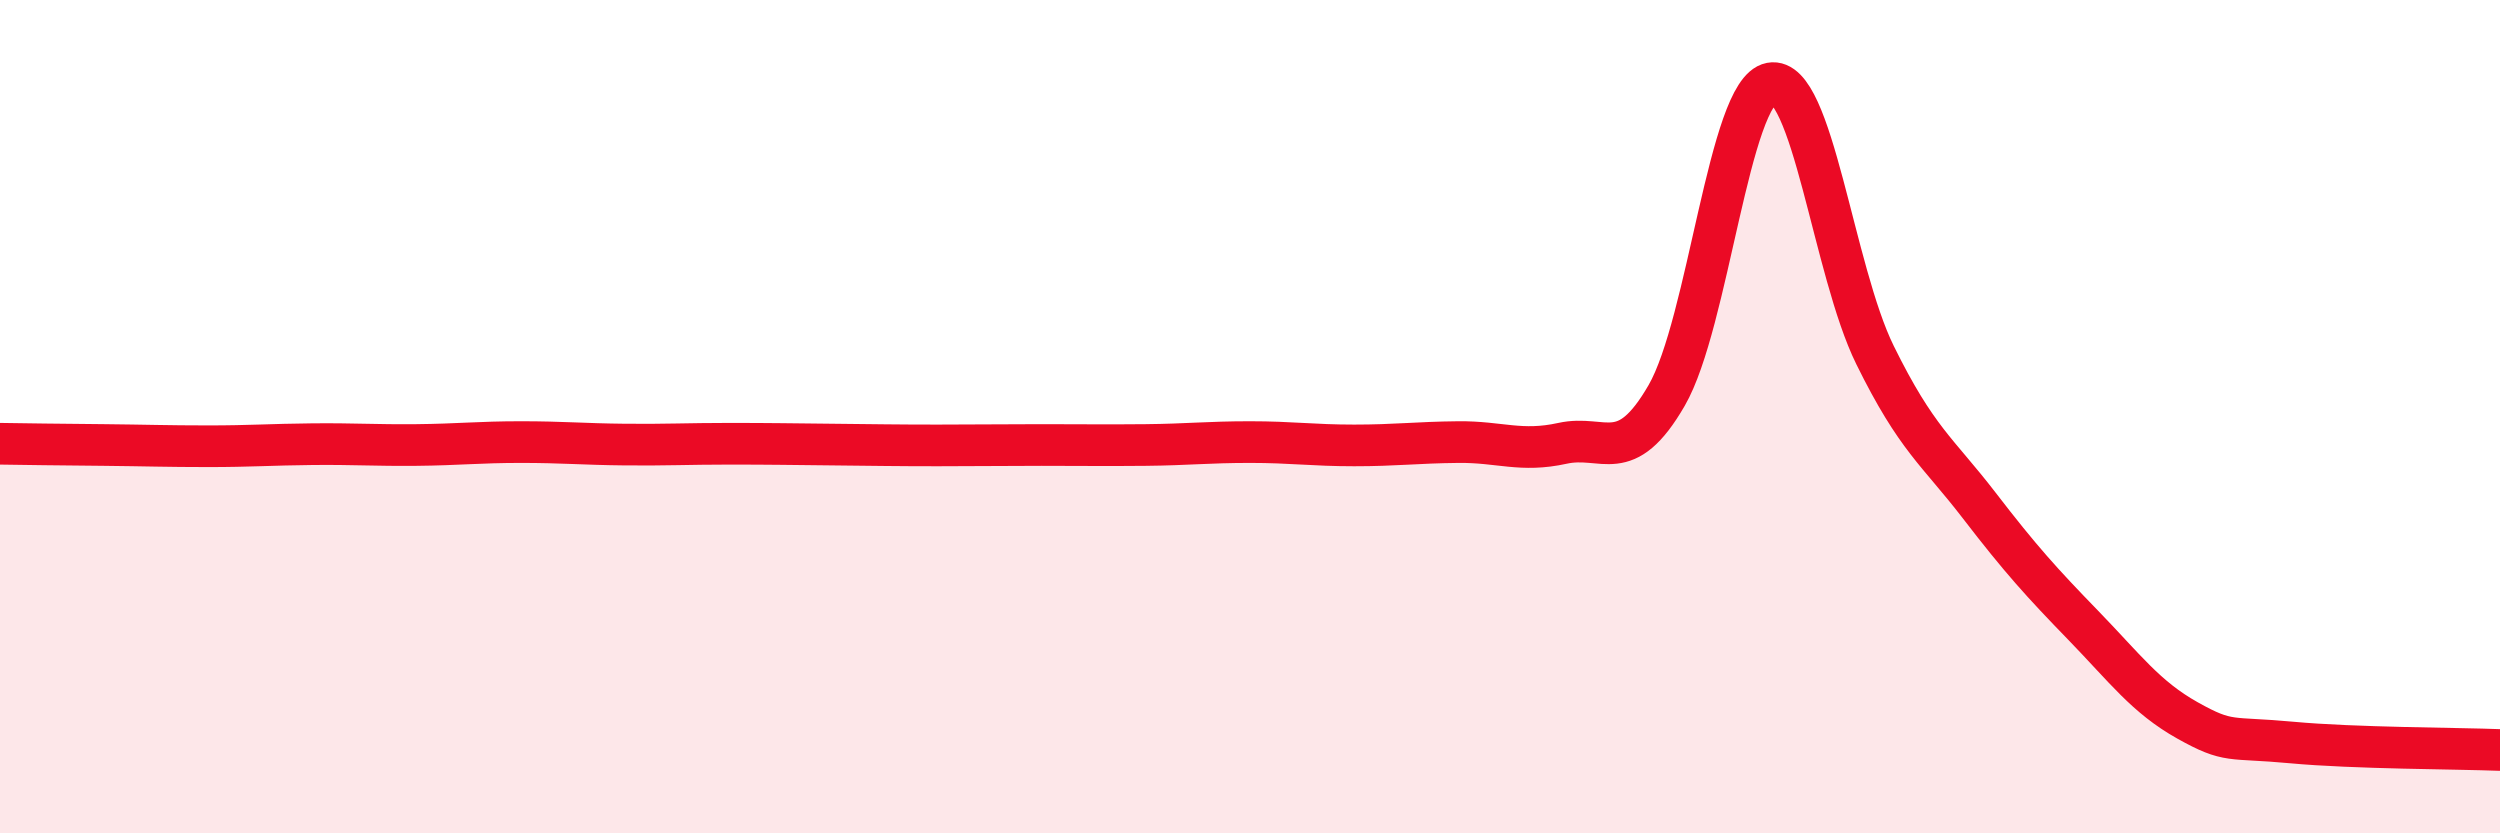
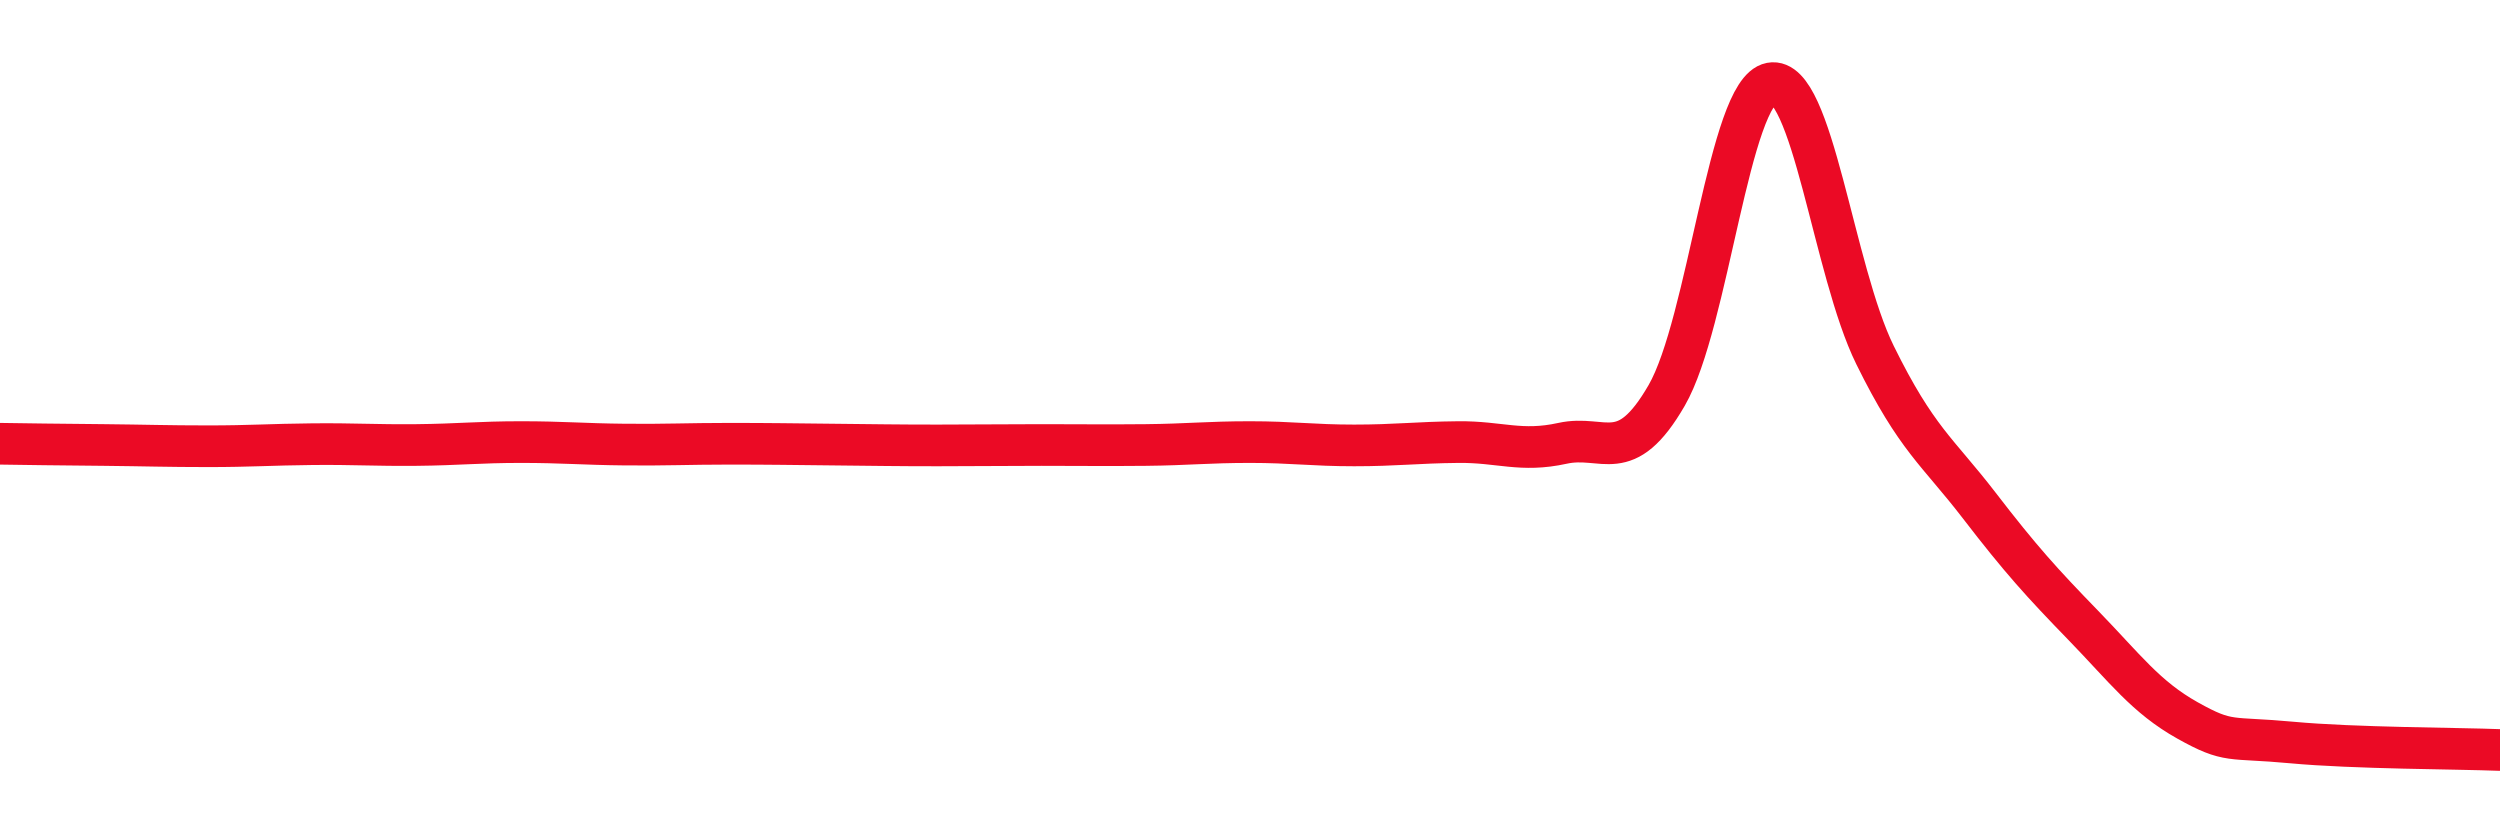
<svg xmlns="http://www.w3.org/2000/svg" width="60" height="20" viewBox="0 0 60 20">
-   <path d="M 0,10.65 C 0.5,10.66 1.5,10.67 2.5,10.68 C 3.5,10.69 4,10.71 5,10.71 C 6,10.71 6.5,10.67 7.5,10.66 C 8.5,10.65 9,10.69 10,10.68 C 11,10.67 11.5,10.61 12.5,10.61 C 13.5,10.61 14,10.66 15,10.67 C 16,10.68 16.5,10.65 17.5,10.65 C 18.5,10.65 19,10.66 20,10.67 C 21,10.68 21.5,10.69 22.5,10.69 C 23.5,10.69 24,10.68 25,10.68 C 26,10.68 26.5,10.69 27.5,10.68 C 28.5,10.67 29,10.61 30,10.61 C 31,10.61 31.5,10.69 32.5,10.69 C 33.5,10.69 34,10.62 35,10.61 C 36,10.6 36.5,10.86 37.5,10.64 C 38.5,10.42 39,11.22 40,9.49 C 41,7.76 41.5,2.19 42.5,2 C 43.5,1.81 44,6.49 45,8.52 C 46,10.55 46.5,10.83 47.5,12.13 C 48.5,13.43 49,13.98 50,15.01 C 51,16.04 51.5,16.73 52.5,17.29 C 53.5,17.85 53.5,17.68 55,17.82 C 56.5,17.96 59,17.96 60,18L60 20L0 20Z" fill="#EB0A25" opacity="0.1" stroke-linecap="round" stroke-linejoin="round" />
  <path d="M 0,10.65 C 0.5,10.66 1.5,10.67 2.5,10.68 C 3.5,10.69 4,10.71 5,10.71 C 6,10.71 6.5,10.67 7.5,10.66 C 8.5,10.65 9,10.69 10,10.68 C 11,10.67 11.5,10.61 12.5,10.61 C 13.5,10.61 14,10.66 15,10.67 C 16,10.68 16.5,10.65 17.5,10.65 C 18.5,10.65 19,10.66 20,10.67 C 21,10.68 21.5,10.69 22.5,10.69 C 23.5,10.69 24,10.68 25,10.68 C 26,10.68 26.5,10.69 27.5,10.68 C 28.5,10.67 29,10.61 30,10.61 C 31,10.61 31.5,10.69 32.5,10.69 C 33.5,10.69 34,10.62 35,10.61 C 36,10.6 36.5,10.86 37.5,10.64 C 38.5,10.42 39,11.22 40,9.49 C 41,7.76 41.5,2.19 42.5,2 C 43.5,1.81 44,6.49 45,8.52 C 46,10.55 46.5,10.83 47.5,12.13 C 48.5,13.43 49,13.98 50,15.01 C 51,16.04 51.5,16.73 52.5,17.29 C 53.5,17.85 53.5,17.68 55,17.82 C 56.5,17.96 59,17.96 60,18" stroke="#EB0A25" stroke-width="1" fill="none" stroke-linecap="round" stroke-linejoin="round" />
</svg>